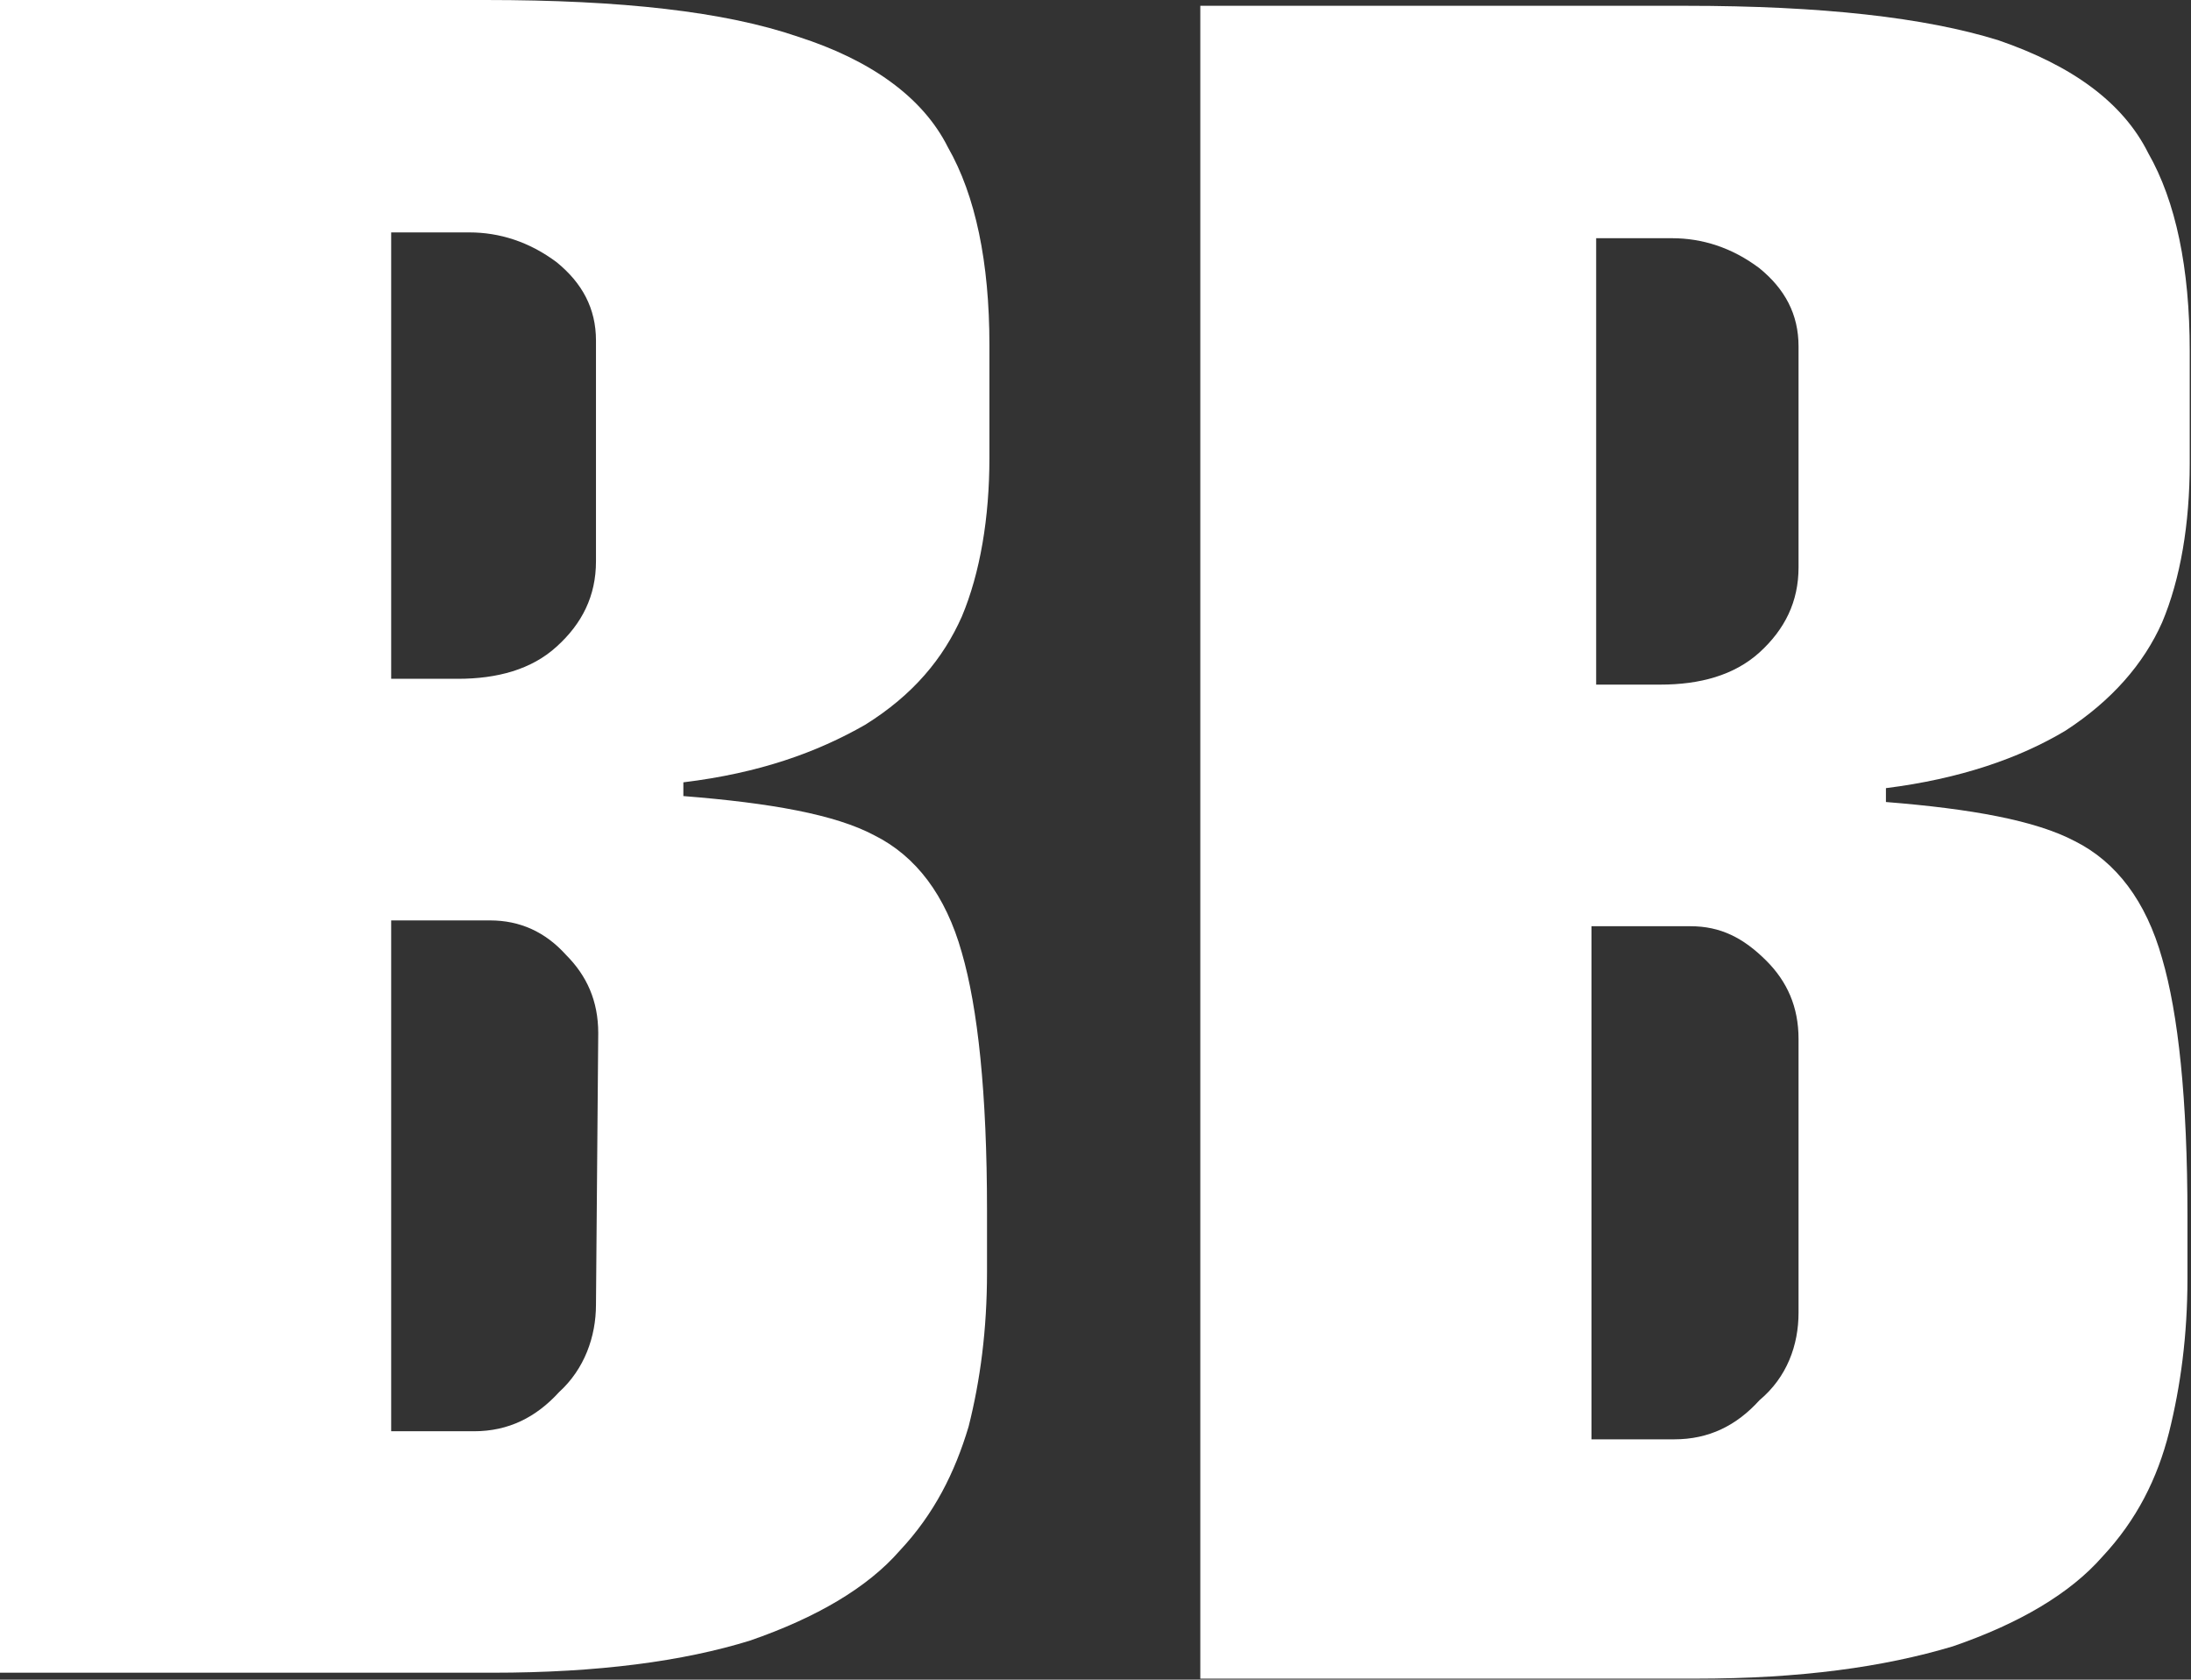
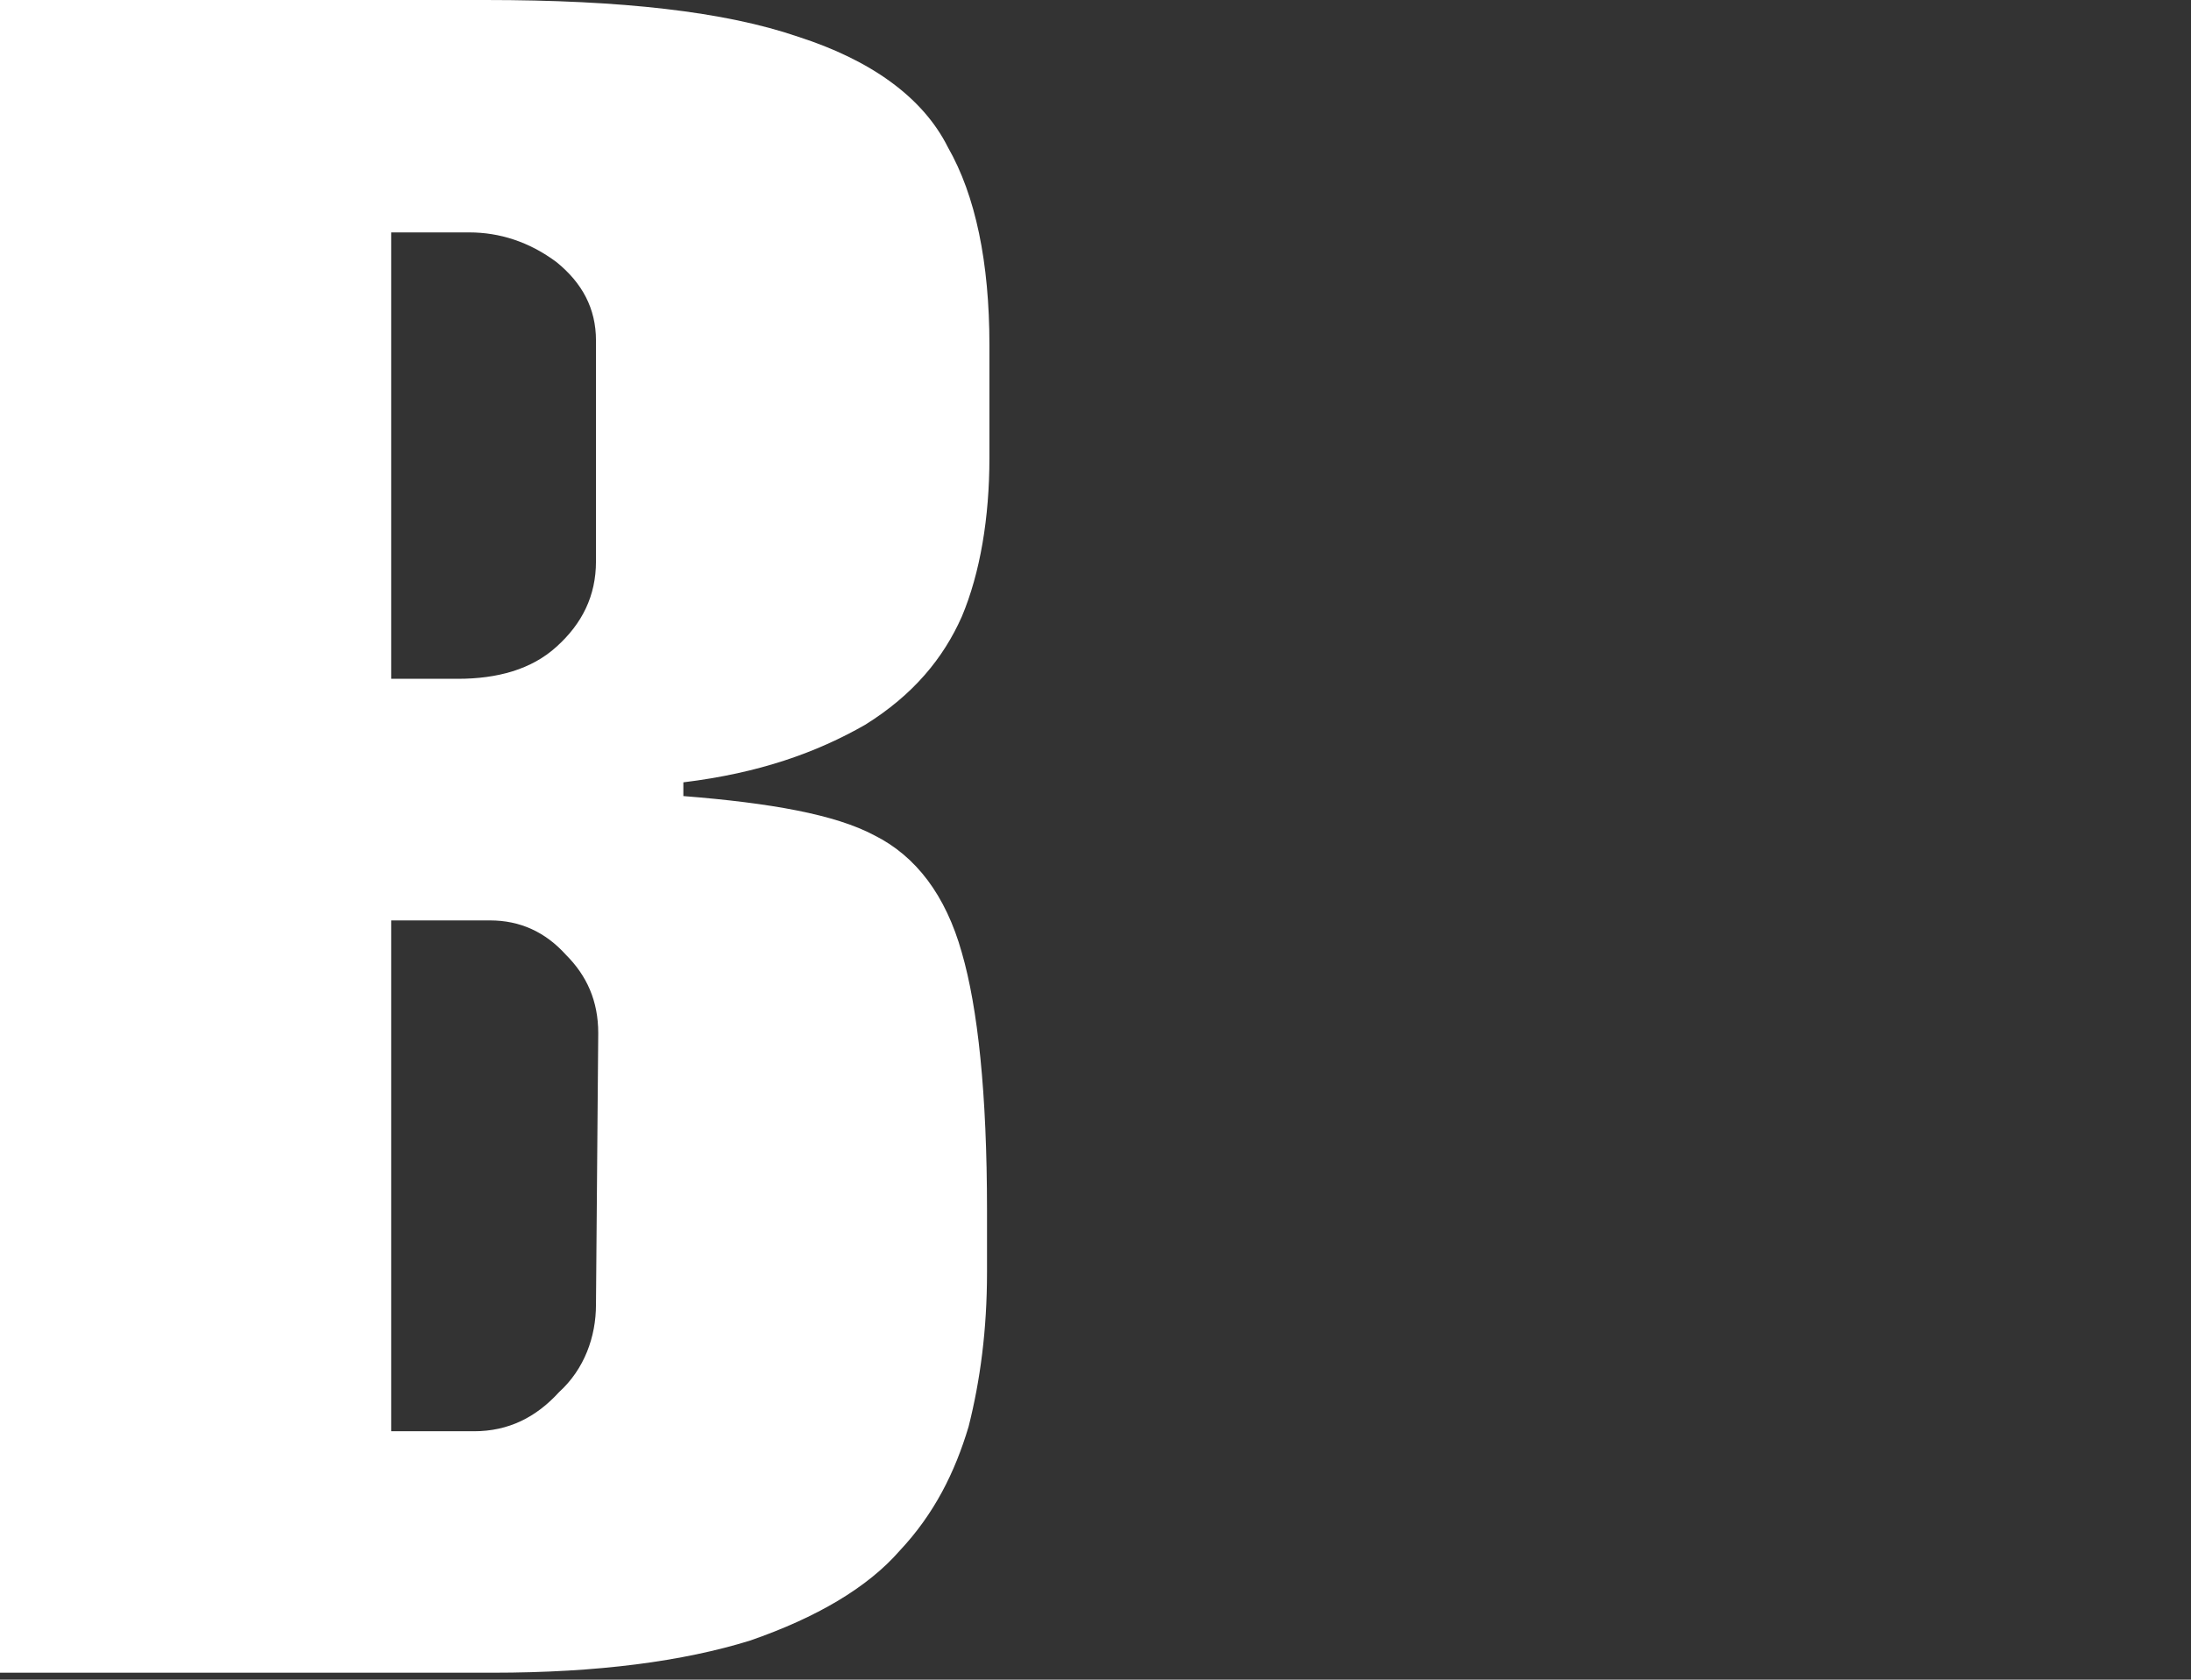
<svg xmlns="http://www.w3.org/2000/svg" version="1.2" viewBox="0 0 1547 1186" width="1547" height="1186">
  <rect x="0" y="0" width="1547" height="1186" fill="#333333" stroke="none" />
  <title>logo (35)-svg</title>
  <style>
		.s0 { fill: #ffffff } 
	</style>
  <path id="Layer" fill-rule="evenodd" class="s0" d="m347.7 1181.1h-347.7v-1181.1h342.8c95.8 0 168.9 8.1 220.9 26 50.4 16.2 87.7 42.2 105.6 78 19.5 34.1 29.3 81.2 29.3 139.7v79.6c0 42.2-6.5 81.2-19.5 112.1-13 29.3-34.2 55.2-68.3 76.4-34.1 19.5-74.7 34.1-128.3 40.6v9.7c61.7 4.9 107.2 13 134.8 27.7 29.3 14.6 50.4 42.2 61.8 82.8 11.3 39 17.8 99.1 17.8 182v43.8c0 40.7-4.8 76.4-13 108.9-9.7 32.5-24.3 61.7-48.7 87.7-22.7 26-58.5 47.1-105.6 63.4-47.1 14.6-107.2 22.7-181.9 22.7zm-71.5-701.8h47.1c27.6 0 52-6.5 69.8-22.8 17.9-16.2 27.7-35.7 27.7-60.1v-156c0-22.7-9.8-40.6-27.7-55.2-19.5-14.6-40.6-21.1-61.7-21.1h-55.2zm58.5 531.3c24.3 0 43.8-9.8 60.1-27.7 17.8-16.2 26-39 26-61.7l1.6-191.7c0-22.8-8.1-40.6-22.8-55.3q-21.9-24.3-53.6-24.3h-69.8v360.7z" />
-   <path id="Layer" fill-rule="evenodd" class="s0" d="m1516.8 108.1c19.5 34.1 29.3 81.3 29.3 139.7v79.6c0 42.3-6.5 81.3-19.5 112.1-13 29.3-35.7 55.3-68.2 76.4-32.5 19.5-74.8 34.1-126.8 40.6v9.8c60.2 4.8 105.6 13 133.3 27.6 29.2 14.6 50.3 42.2 61.7 82.8 11.4 39 17.9 99.2 17.9 182v43.9c0 40.6-4.9 76.3-13 108.8-8.2 32.5-22.8 61.8-47.1 87.8-22.8 26-58.5 47.1-105.6 63.3-48.8 14.6-107.3 22.8-182 22.8h-349.3v-1181.2h342.8c95.9 0 169 8.2 220.9 24.4 52 17.9 87.8 43.9 105.6 79.6zm-389.8 60.1v315.2h45.4c27.7 0 52-6.5 69.9-22.7 17.9-16.3 27.6-35.8 27.6-60.1v-156c0-22.8-9.7-40.6-27.6-55.2-19.5-14.7-40.6-21.2-61.7-21.2zm142.9 565.4c0-22.7-8.1-40.6-22.7-55.2-16.3-16.3-32.5-24.4-53.6-24.4h-69.9v362.3h58.5c24.4 0 43.9-9.7 60.1-27.6 19.5-16.3 27.6-39 27.6-61.8z" />
</svg>